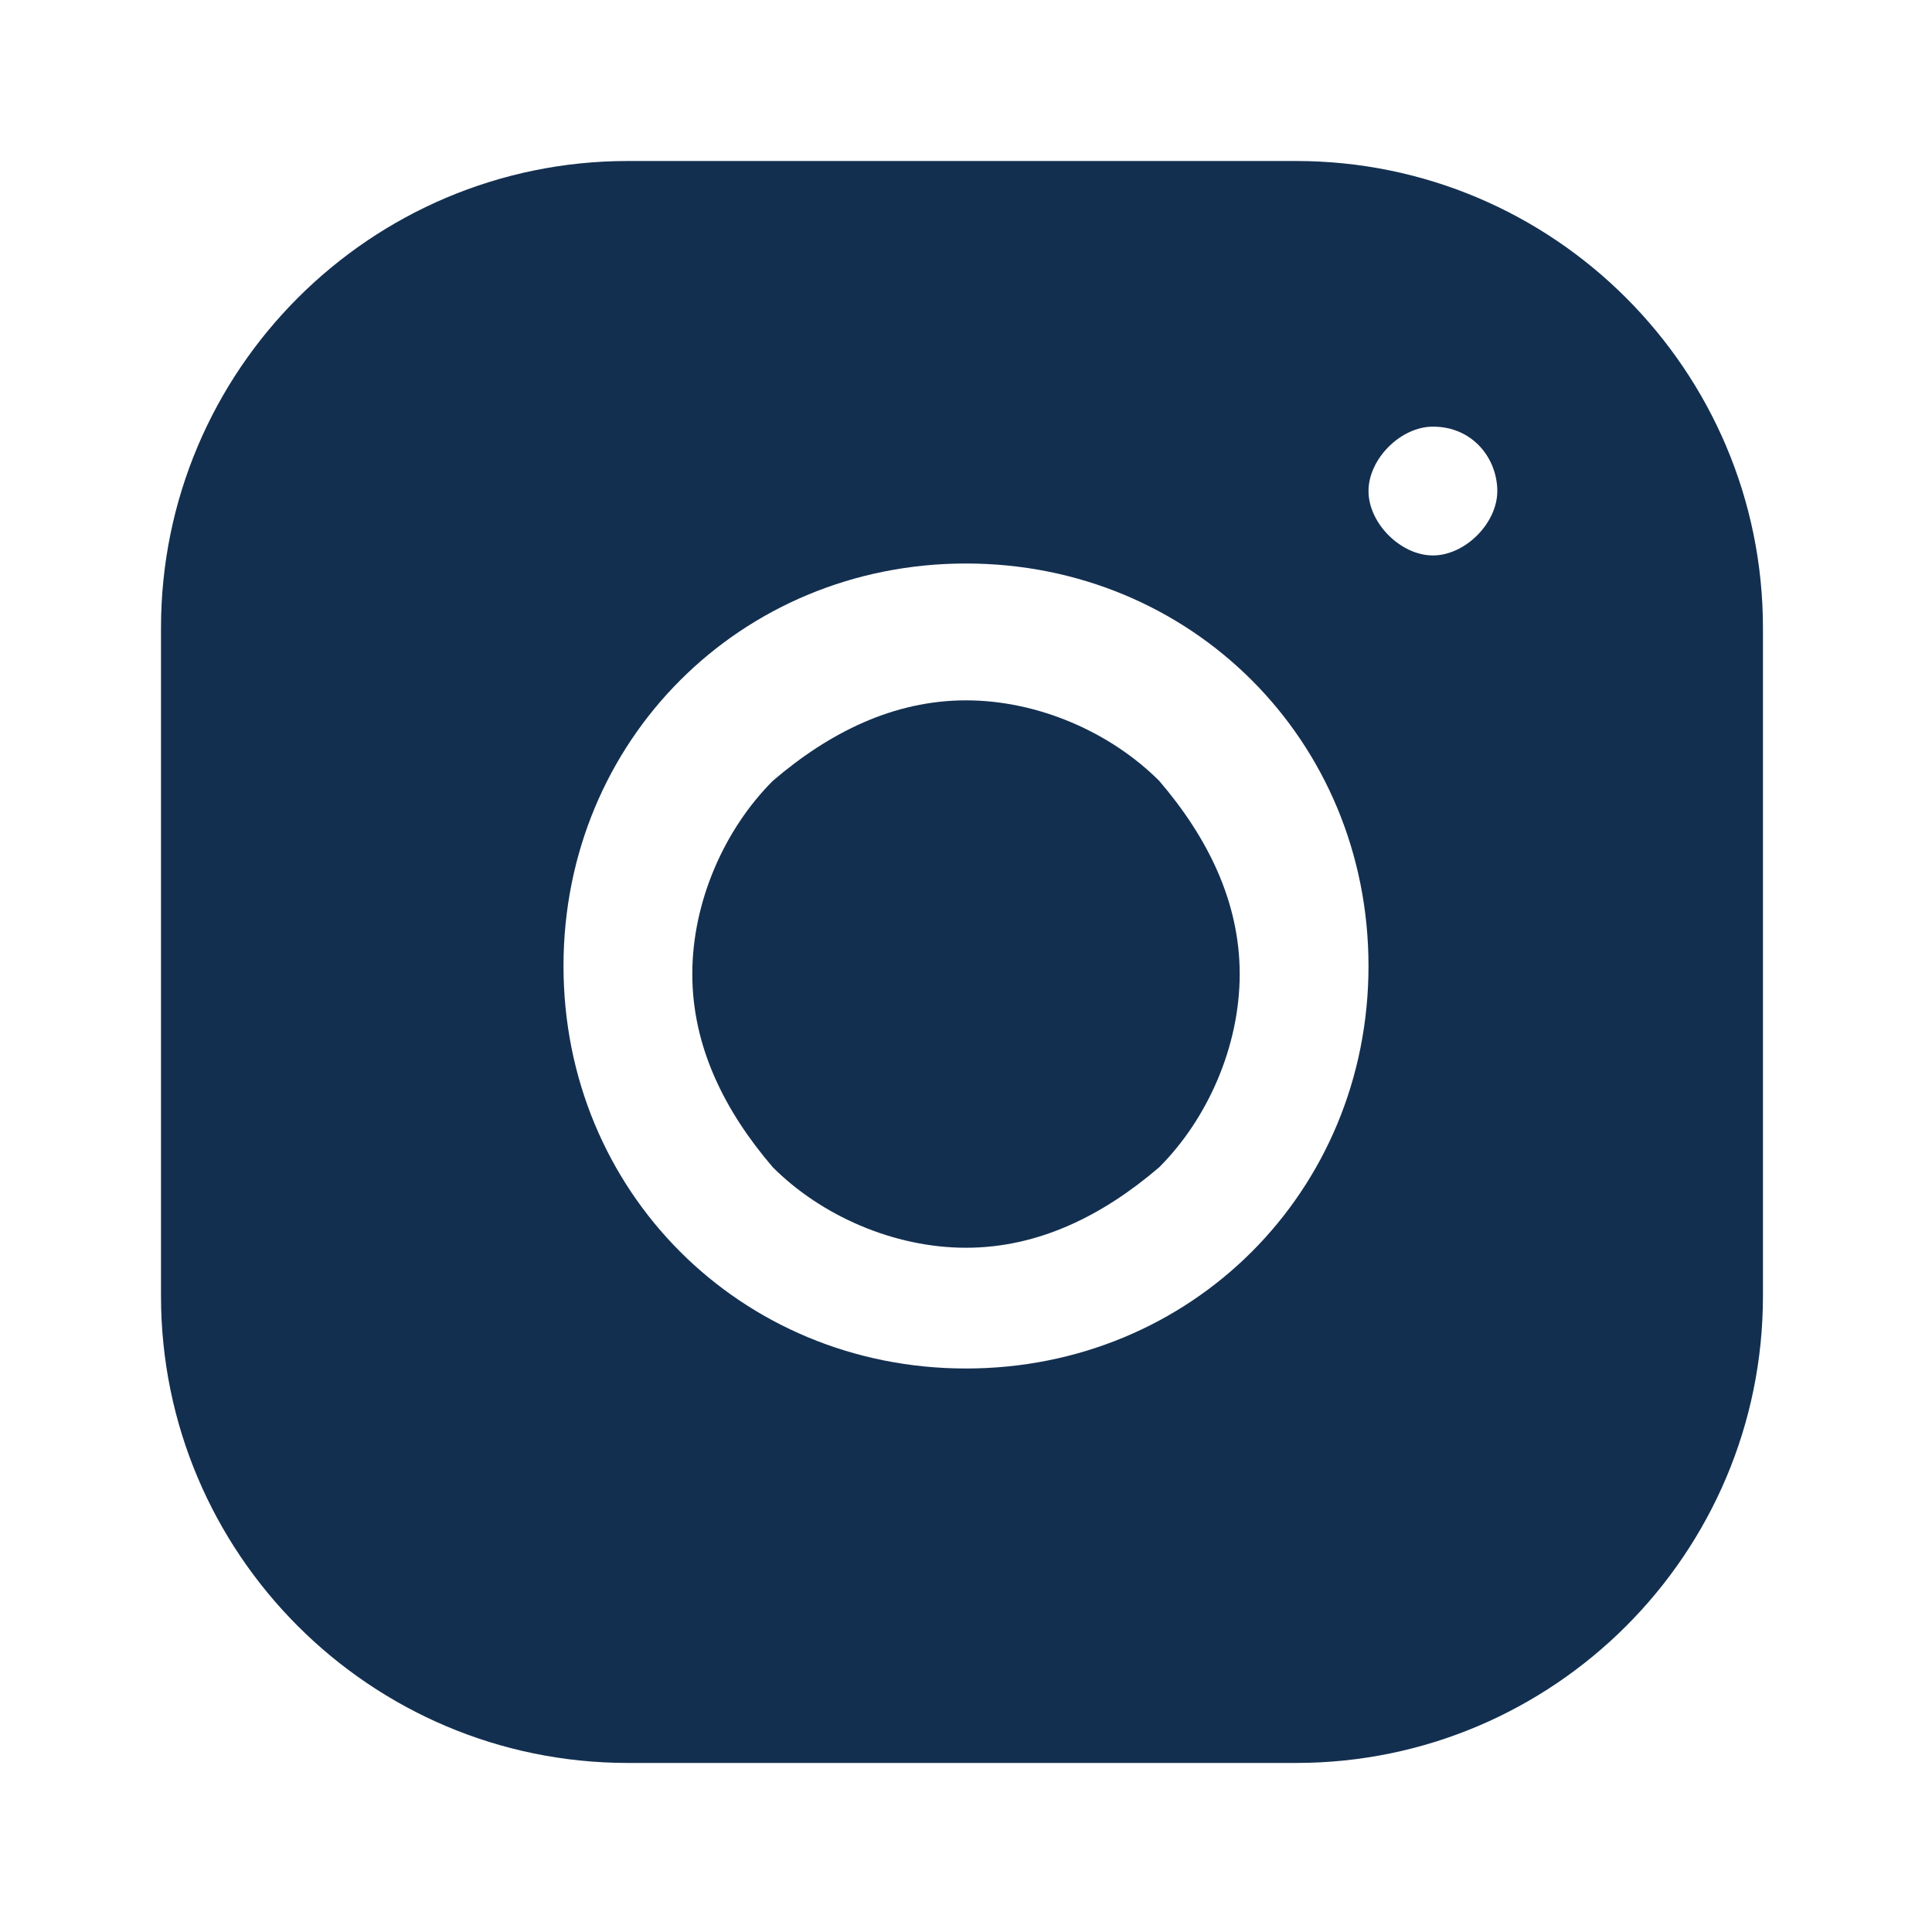
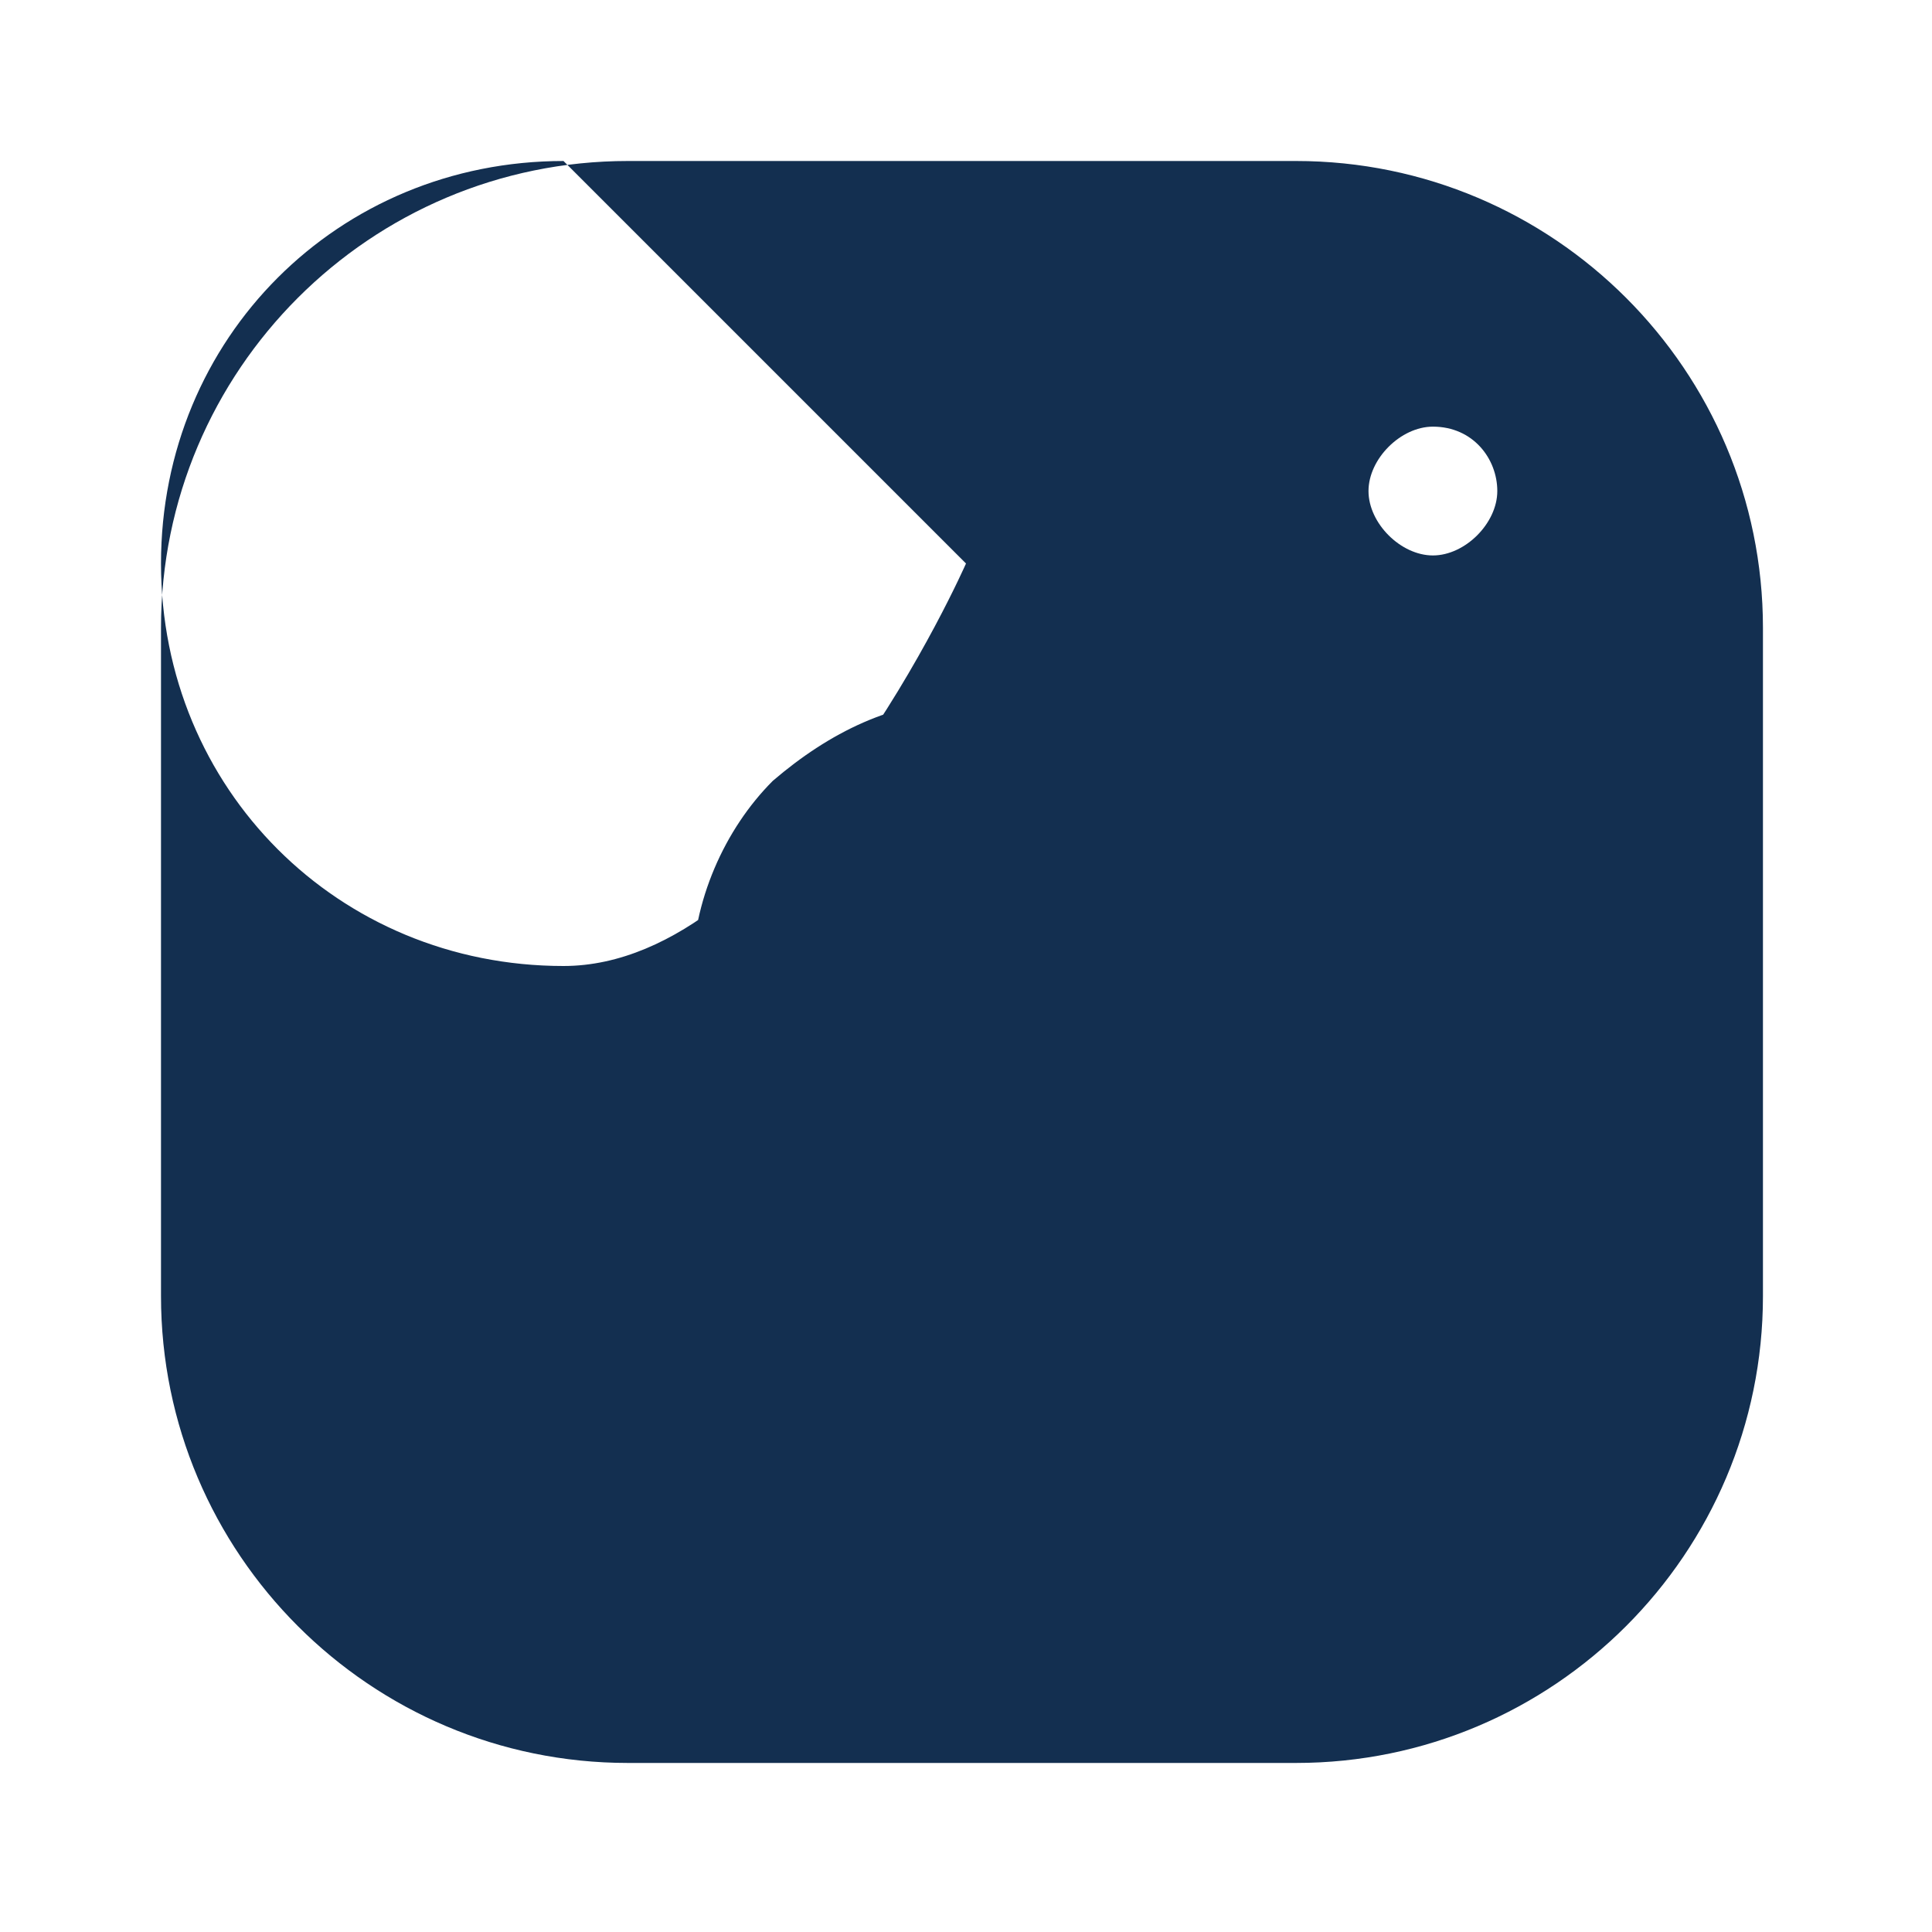
<svg xmlns="http://www.w3.org/2000/svg" id="Camada_1" version="1.1" viewBox="0 0 24 24">
  <defs>
    <style>
      .st0 {
        fill: #132f50;
      }
    </style>
  </defs>
-   <path class="st0" d="M7.8,2c-3.2,0-5.8,2.6-5.8,5.8v8.3c0,3.2,2.6,5.8,5.8,5.8h8.3c3.2,0,5.8-2.6,5.8-5.8V7.8c0-3.2-2.6-5.8-5.8-5.8H7.8ZM17.8,5.3c.5,0,.8.4.8.8s-.4.8-.8.8-.8-.4-.8-.8.4-.8.8-.8ZM12,7c2.8,0,5,2.2,5,5s-2.2,5-5,5-5-2.2-5-5,2.2-5,5-5ZM12,8.7c-.9,0-1.7.4-2.4,1-.6.6-1,1.5-1,2.4s.4,1.7,1,2.4c.6.6,1.5,1,2.4,1s1.7-.4,2.4-1c.6-.6,1-1.5,1-2.4s-.4-1.7-1-2.4c-.6-.6-1.5-1-2.4-1Z" />
+   <path class="st0" d="M7.8,2c-3.2,0-5.8,2.6-5.8,5.8v8.3c0,3.2,2.6,5.8,5.8,5.8h8.3c3.2,0,5.8-2.6,5.8-5.8V7.8c0-3.2-2.6-5.8-5.8-5.8H7.8ZM17.8,5.3c.5,0,.8.4.8.8s-.4.8-.8.8-.8-.4-.8-.8.4-.8.8-.8ZM12,7s-2.2,5-5,5-5-2.2-5-5,2.2-5,5-5ZM12,8.7c-.9,0-1.7.4-2.4,1-.6.6-1,1.5-1,2.4s.4,1.7,1,2.4c.6.6,1.5,1,2.4,1s1.7-.4,2.4-1c.6-.6,1-1.5,1-2.4s-.4-1.7-1-2.4c-.6-.6-1.5-1-2.4-1Z" />
</svg>